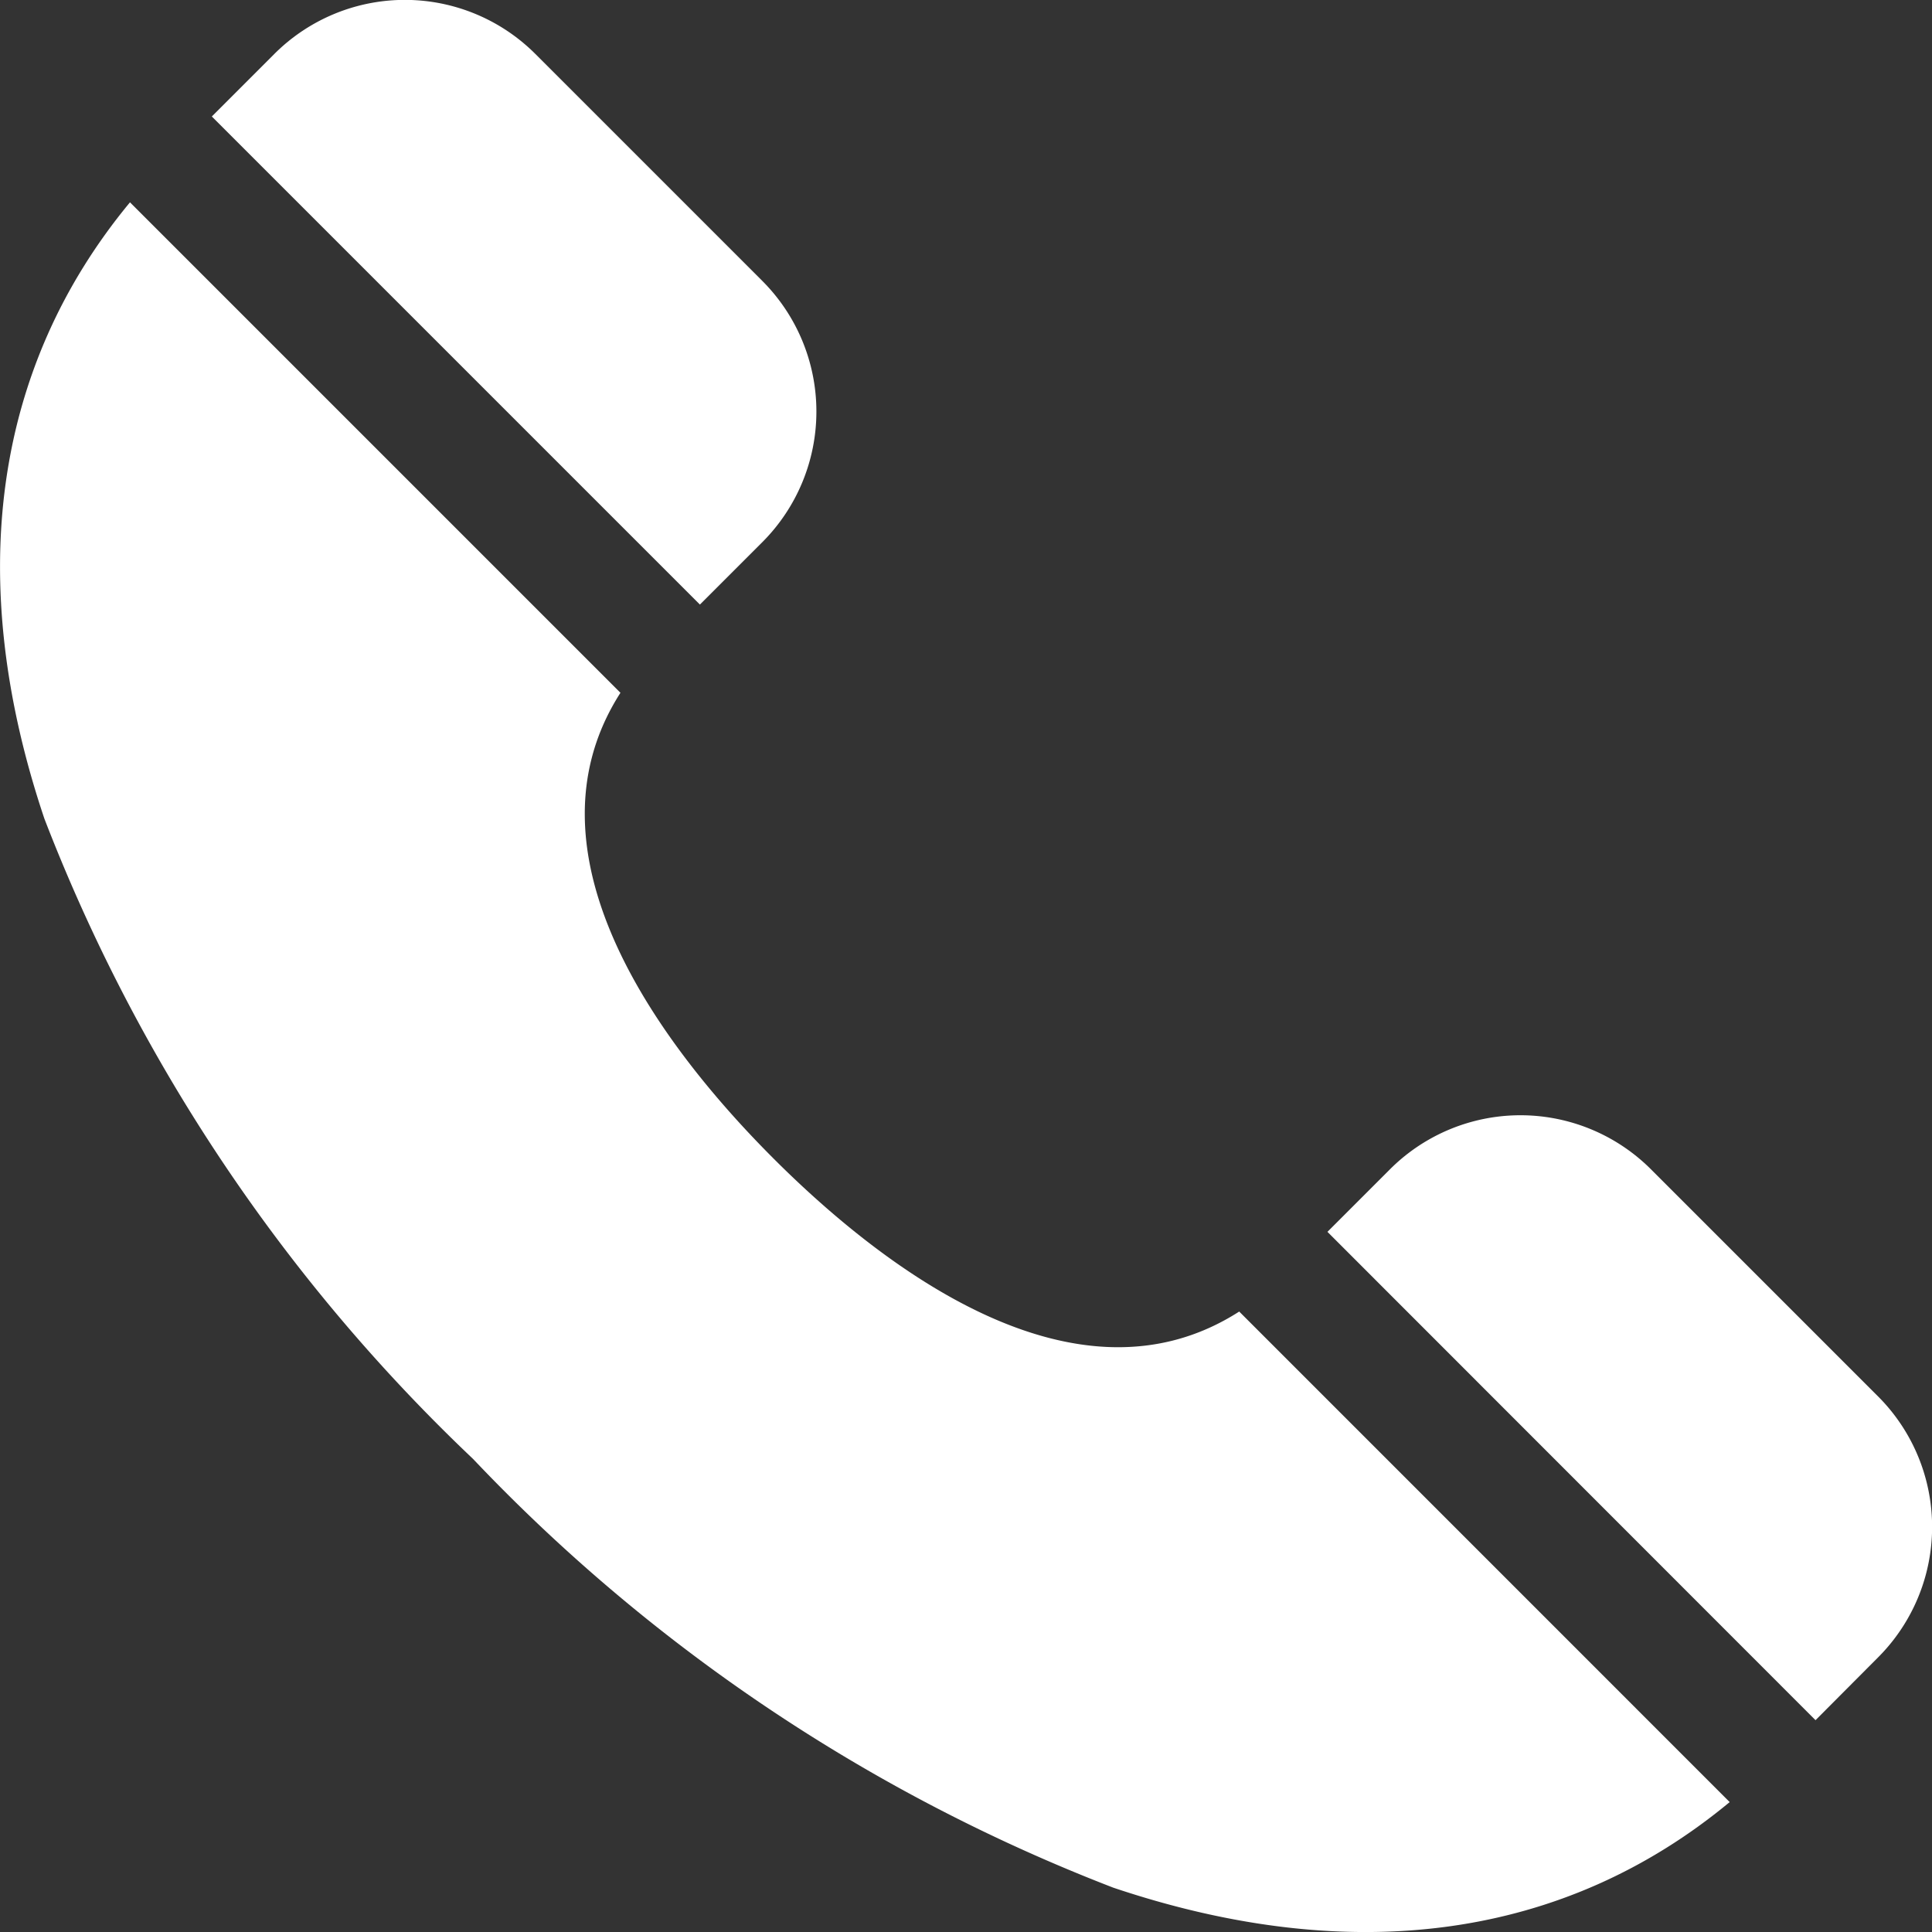
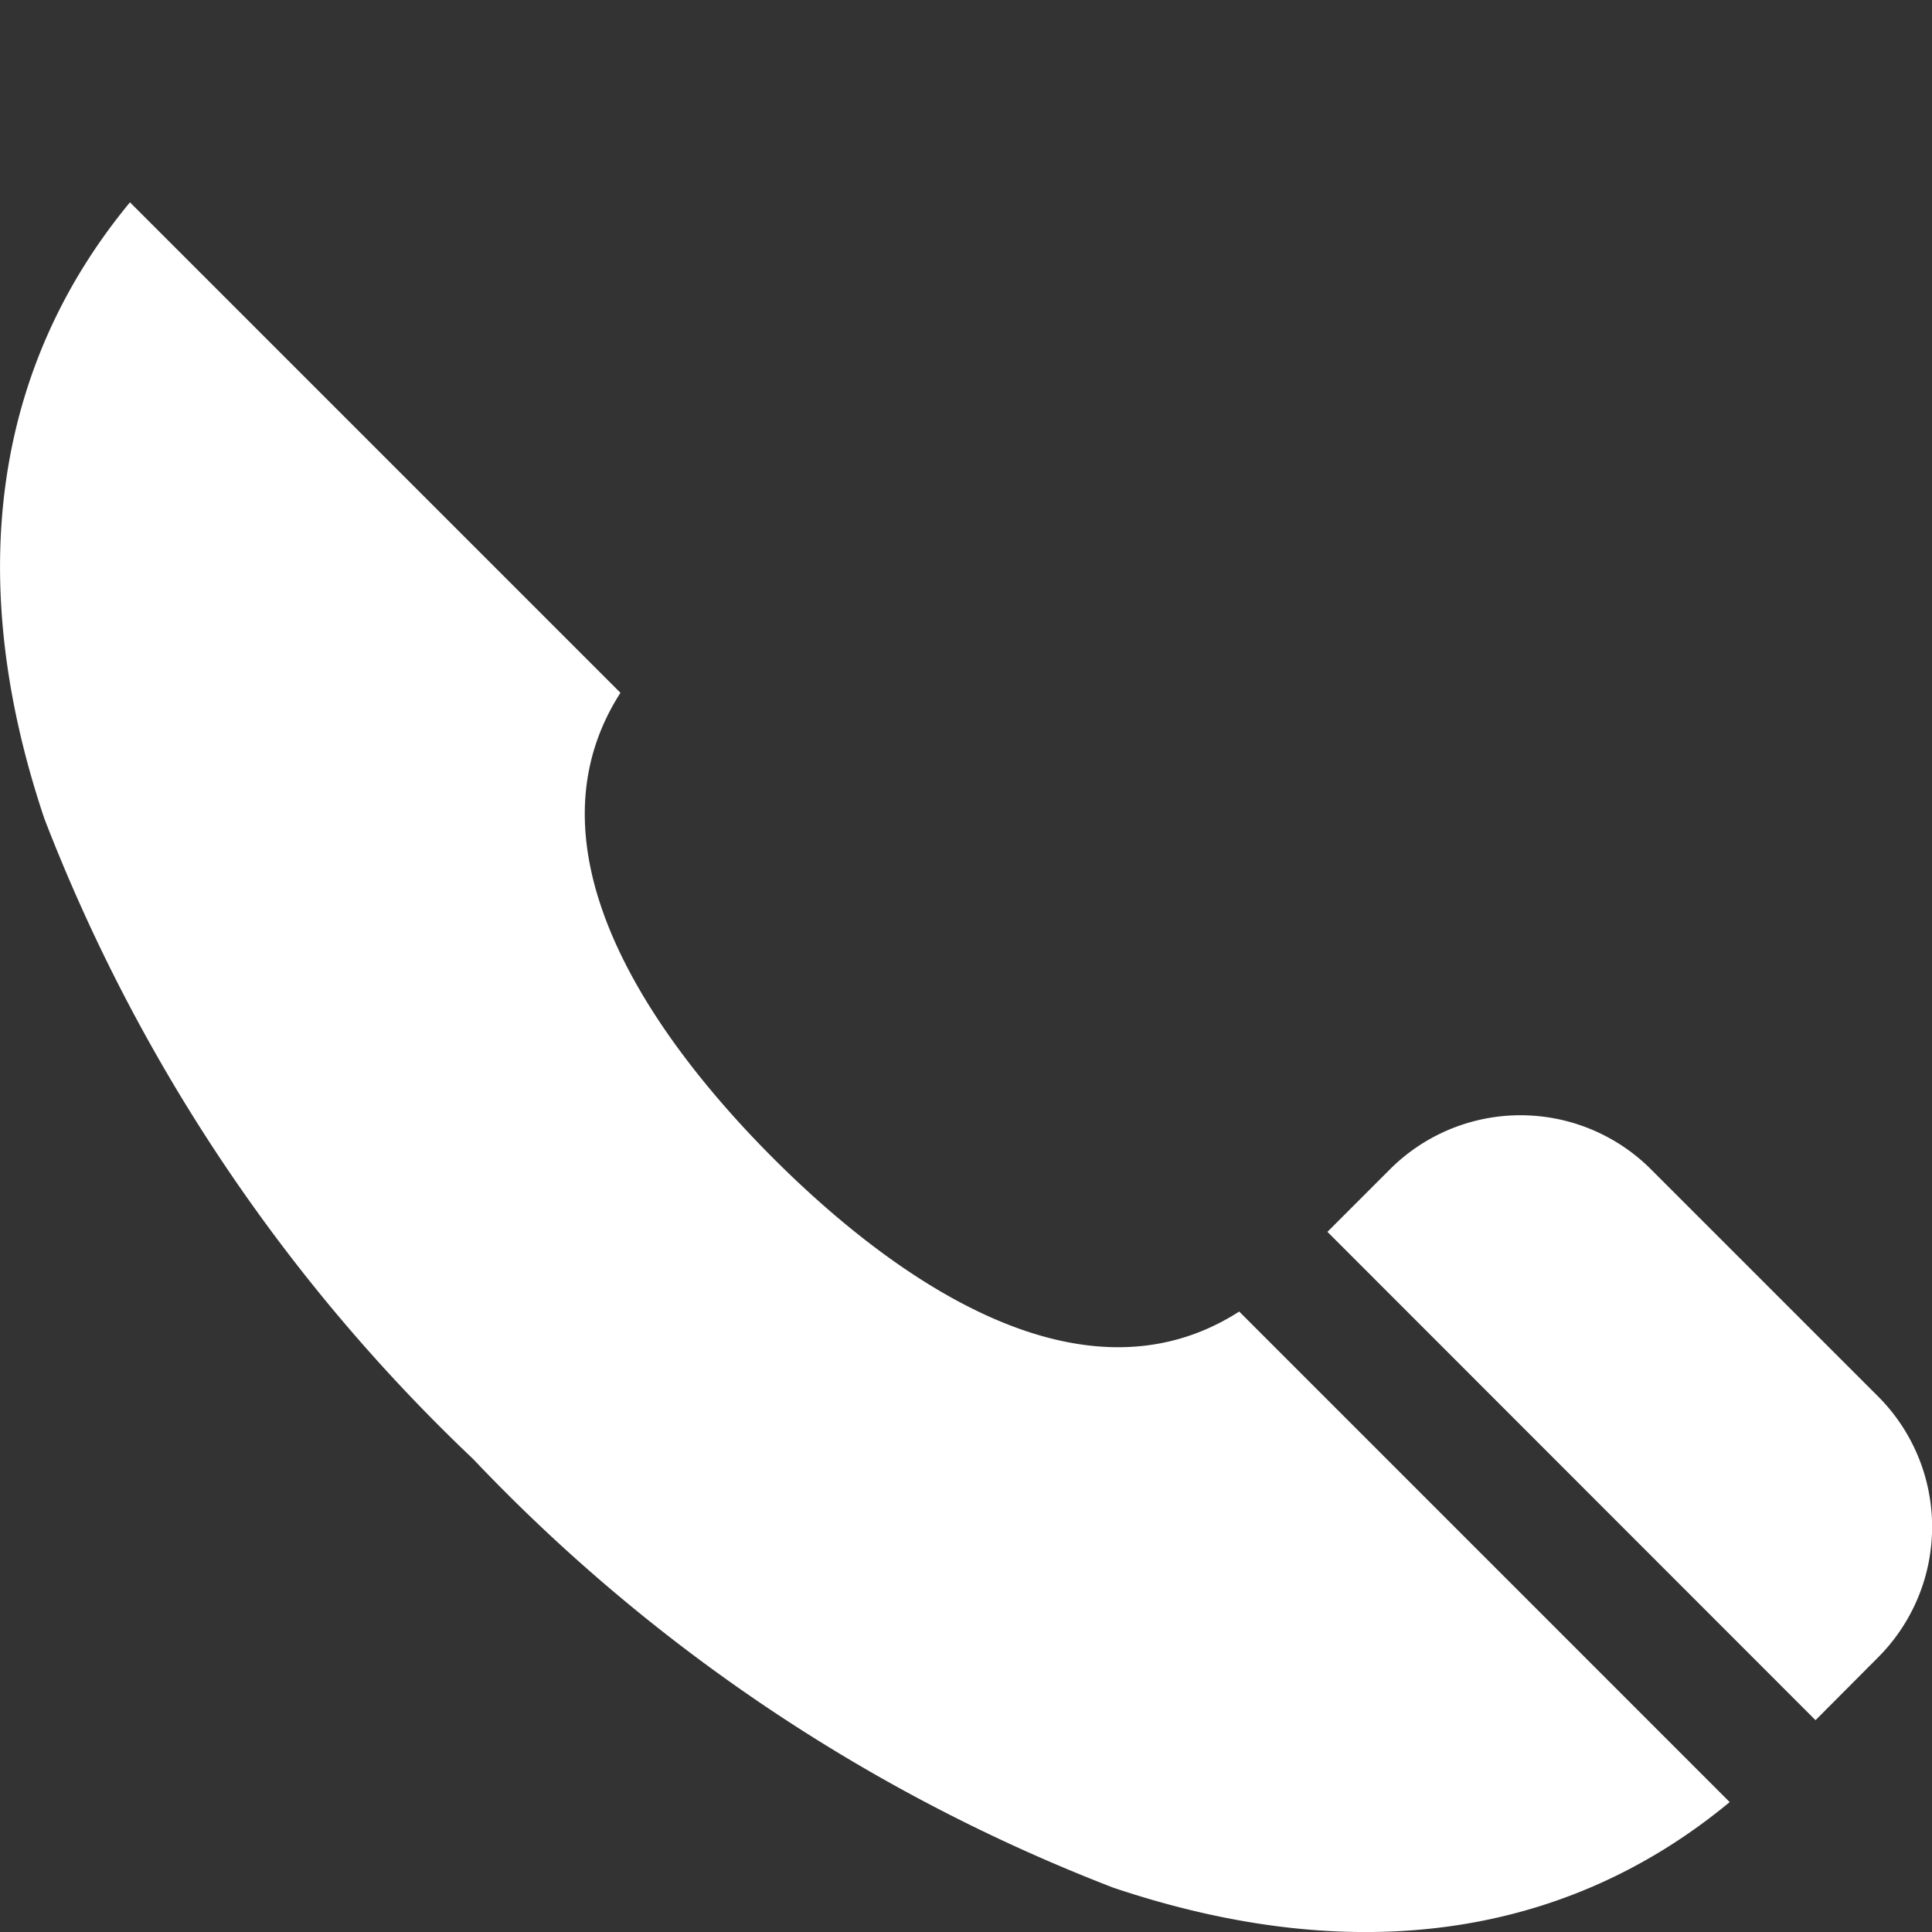
<svg xmlns="http://www.w3.org/2000/svg" width="30.902" height="30.902" viewBox="0 0 30.902 30.902">
  <rect x="0" y="0" width="30.902" height="30.902" fill="#333333" stroke="none" />
  <g transform="translate(0 0)">
    <path d="M359.588,65.811,351.781,58l1-1a2.952,2.952,0,0,1,4.175,0l3.632,3.632a2.952,2.952,0,0,1,0,4.175Zm0,0" transform="translate(-330.549 -38.297)" fill="#fff" />
-     <path d="M56.137,353.644l1-1a2.952,2.952,0,0,1,4.175,0l3.632,3.632a2.956,2.956,0,0,1,0,4.175l-1,1Zm0,0" transform="translate(-52.749 -351.781)" fill="#fff" />
    <path d="M27.667,25.588c-2.634,2.183-6.021,2.659-9.859,1.369A27.992,27.992,0,0,1,7.568,20.1,27.988,27.988,0,0,1,.711,9.859C-.58,6.022-.1,2.635,2.08,0L9.925,7.845c-1.686,2.628.738,5.739,2.448,7.449s4.821,4.134,7.449,2.448Zm0,0" transform="translate(-0.001 3.236)" fill="#fff" />
  </g>
</svg>